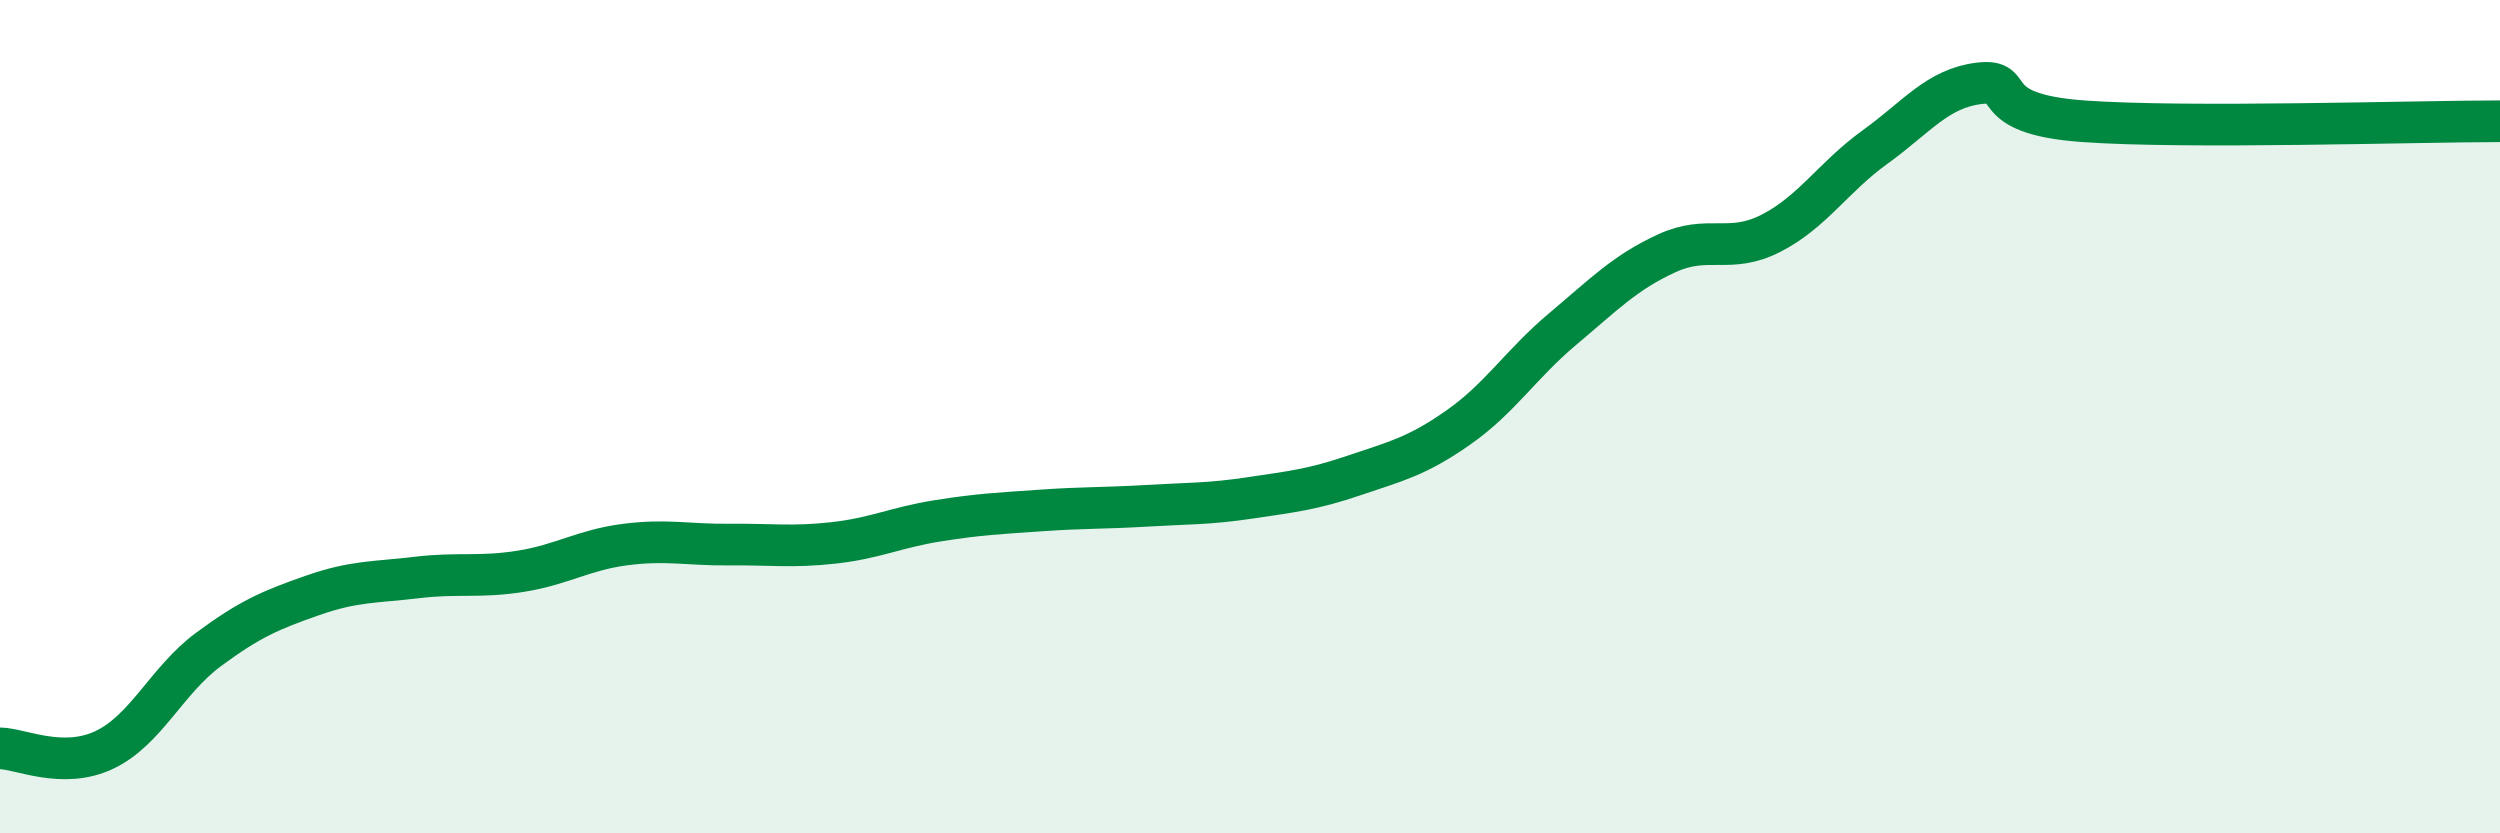
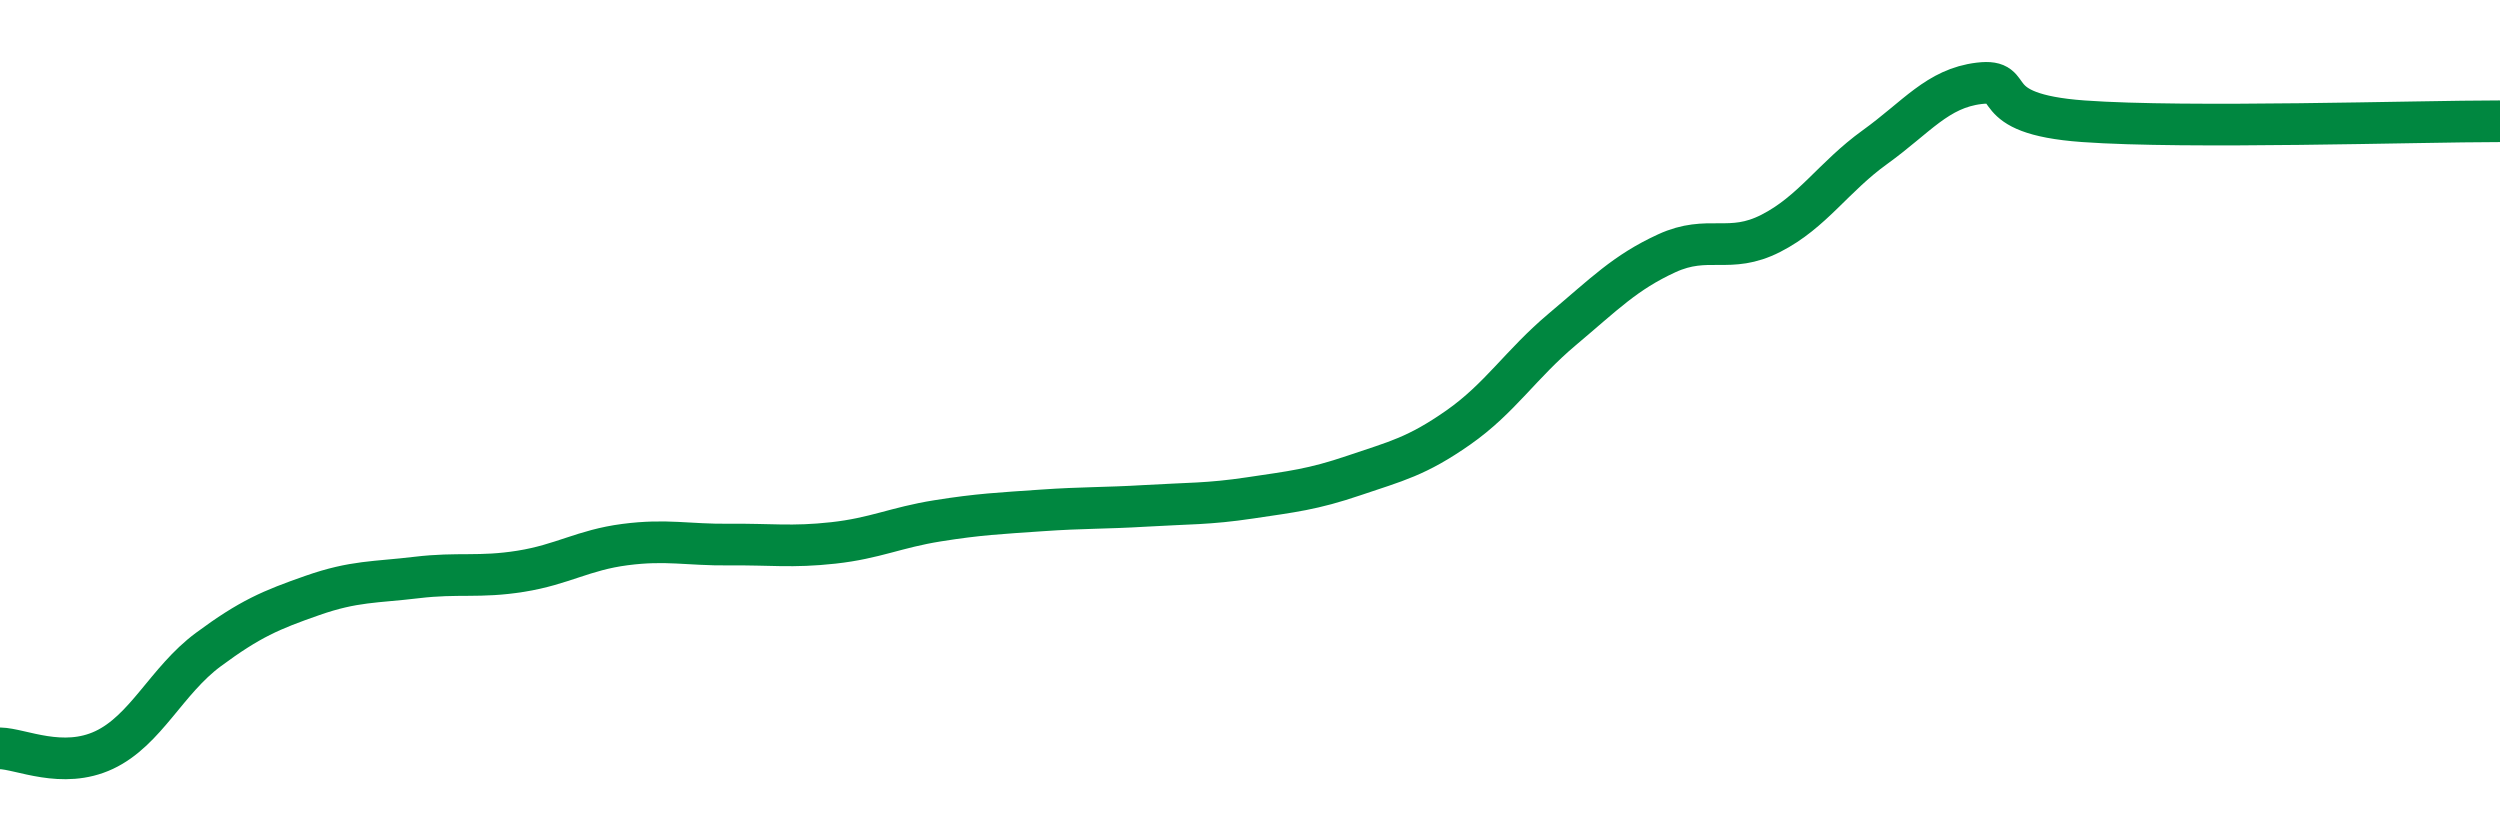
<svg xmlns="http://www.w3.org/2000/svg" width="60" height="20" viewBox="0 0 60 20">
-   <path d="M 0,17.96 C 0.5,17.97 1.5,18.47 2.5,18 C 3.5,17.53 4,16.33 5,15.59 C 6,14.85 6.5,14.64 7.5,14.29 C 8.5,13.94 9,13.98 10,13.86 C 11,13.74 11.5,13.87 12.5,13.71 C 13.5,13.55 14,13.2 15,13.07 C 16,12.94 16.5,13.08 17.5,13.07 C 18.5,13.06 19,13.14 20,13.03 C 21,12.92 21.5,12.66 22.5,12.5 C 23.5,12.34 24,12.32 25,12.25 C 26,12.18 26.5,12.2 27.5,12.14 C 28.5,12.08 29,12.1 30,11.95 C 31,11.8 31.5,11.75 32.5,11.41 C 33.5,11.07 34,10.96 35,10.26 C 36,9.56 36.5,8.74 37.5,7.9 C 38.5,7.06 39,6.54 40,6.08 C 41,5.62 41.5,6.11 42.5,5.6 C 43.5,5.09 44,4.25 45,3.53 C 46,2.81 46.5,2.12 47.5,2 C 48.5,1.88 47.5,2.73 50,2.91 C 52.5,3.09 58,2.91 60,2.91L60 20L0 20Z" fill="#008740" opacity="0.1" stroke-linecap="round" stroke-linejoin="round" />
  <path d="M 0,17.96 C 0.5,17.97 1.5,18.47 2.5,18 C 3.5,17.53 4,16.33 5,15.59 C 6,14.85 6.5,14.64 7.5,14.29 C 8.5,13.94 9,13.98 10,13.86 C 11,13.74 11.5,13.87 12.5,13.71 C 13.5,13.55 14,13.2 15,13.07 C 16,12.94 16.5,13.08 17.5,13.07 C 18.5,13.06 19,13.14 20,13.03 C 21,12.92 21.5,12.66 22.5,12.5 C 23.5,12.34 24,12.32 25,12.25 C 26,12.18 26.5,12.2 27.5,12.14 C 28.5,12.08 29,12.1 30,11.95 C 31,11.8 31.5,11.75 32.5,11.41 C 33.5,11.07 34,10.96 35,10.26 C 36,9.56 36.5,8.74 37.5,7.9 C 38.5,7.06 39,6.54 40,6.08 C 41,5.62 41.5,6.11 42.5,5.6 C 43.5,5.09 44,4.25 45,3.53 C 46,2.81 46.5,2.12 47.5,2 C 48.5,1.88 47.5,2.73 50,2.91 C 52.5,3.09 58,2.91 60,2.91" stroke="#008740" stroke-width="1" fill="none" stroke-linecap="round" stroke-linejoin="round" />
</svg>